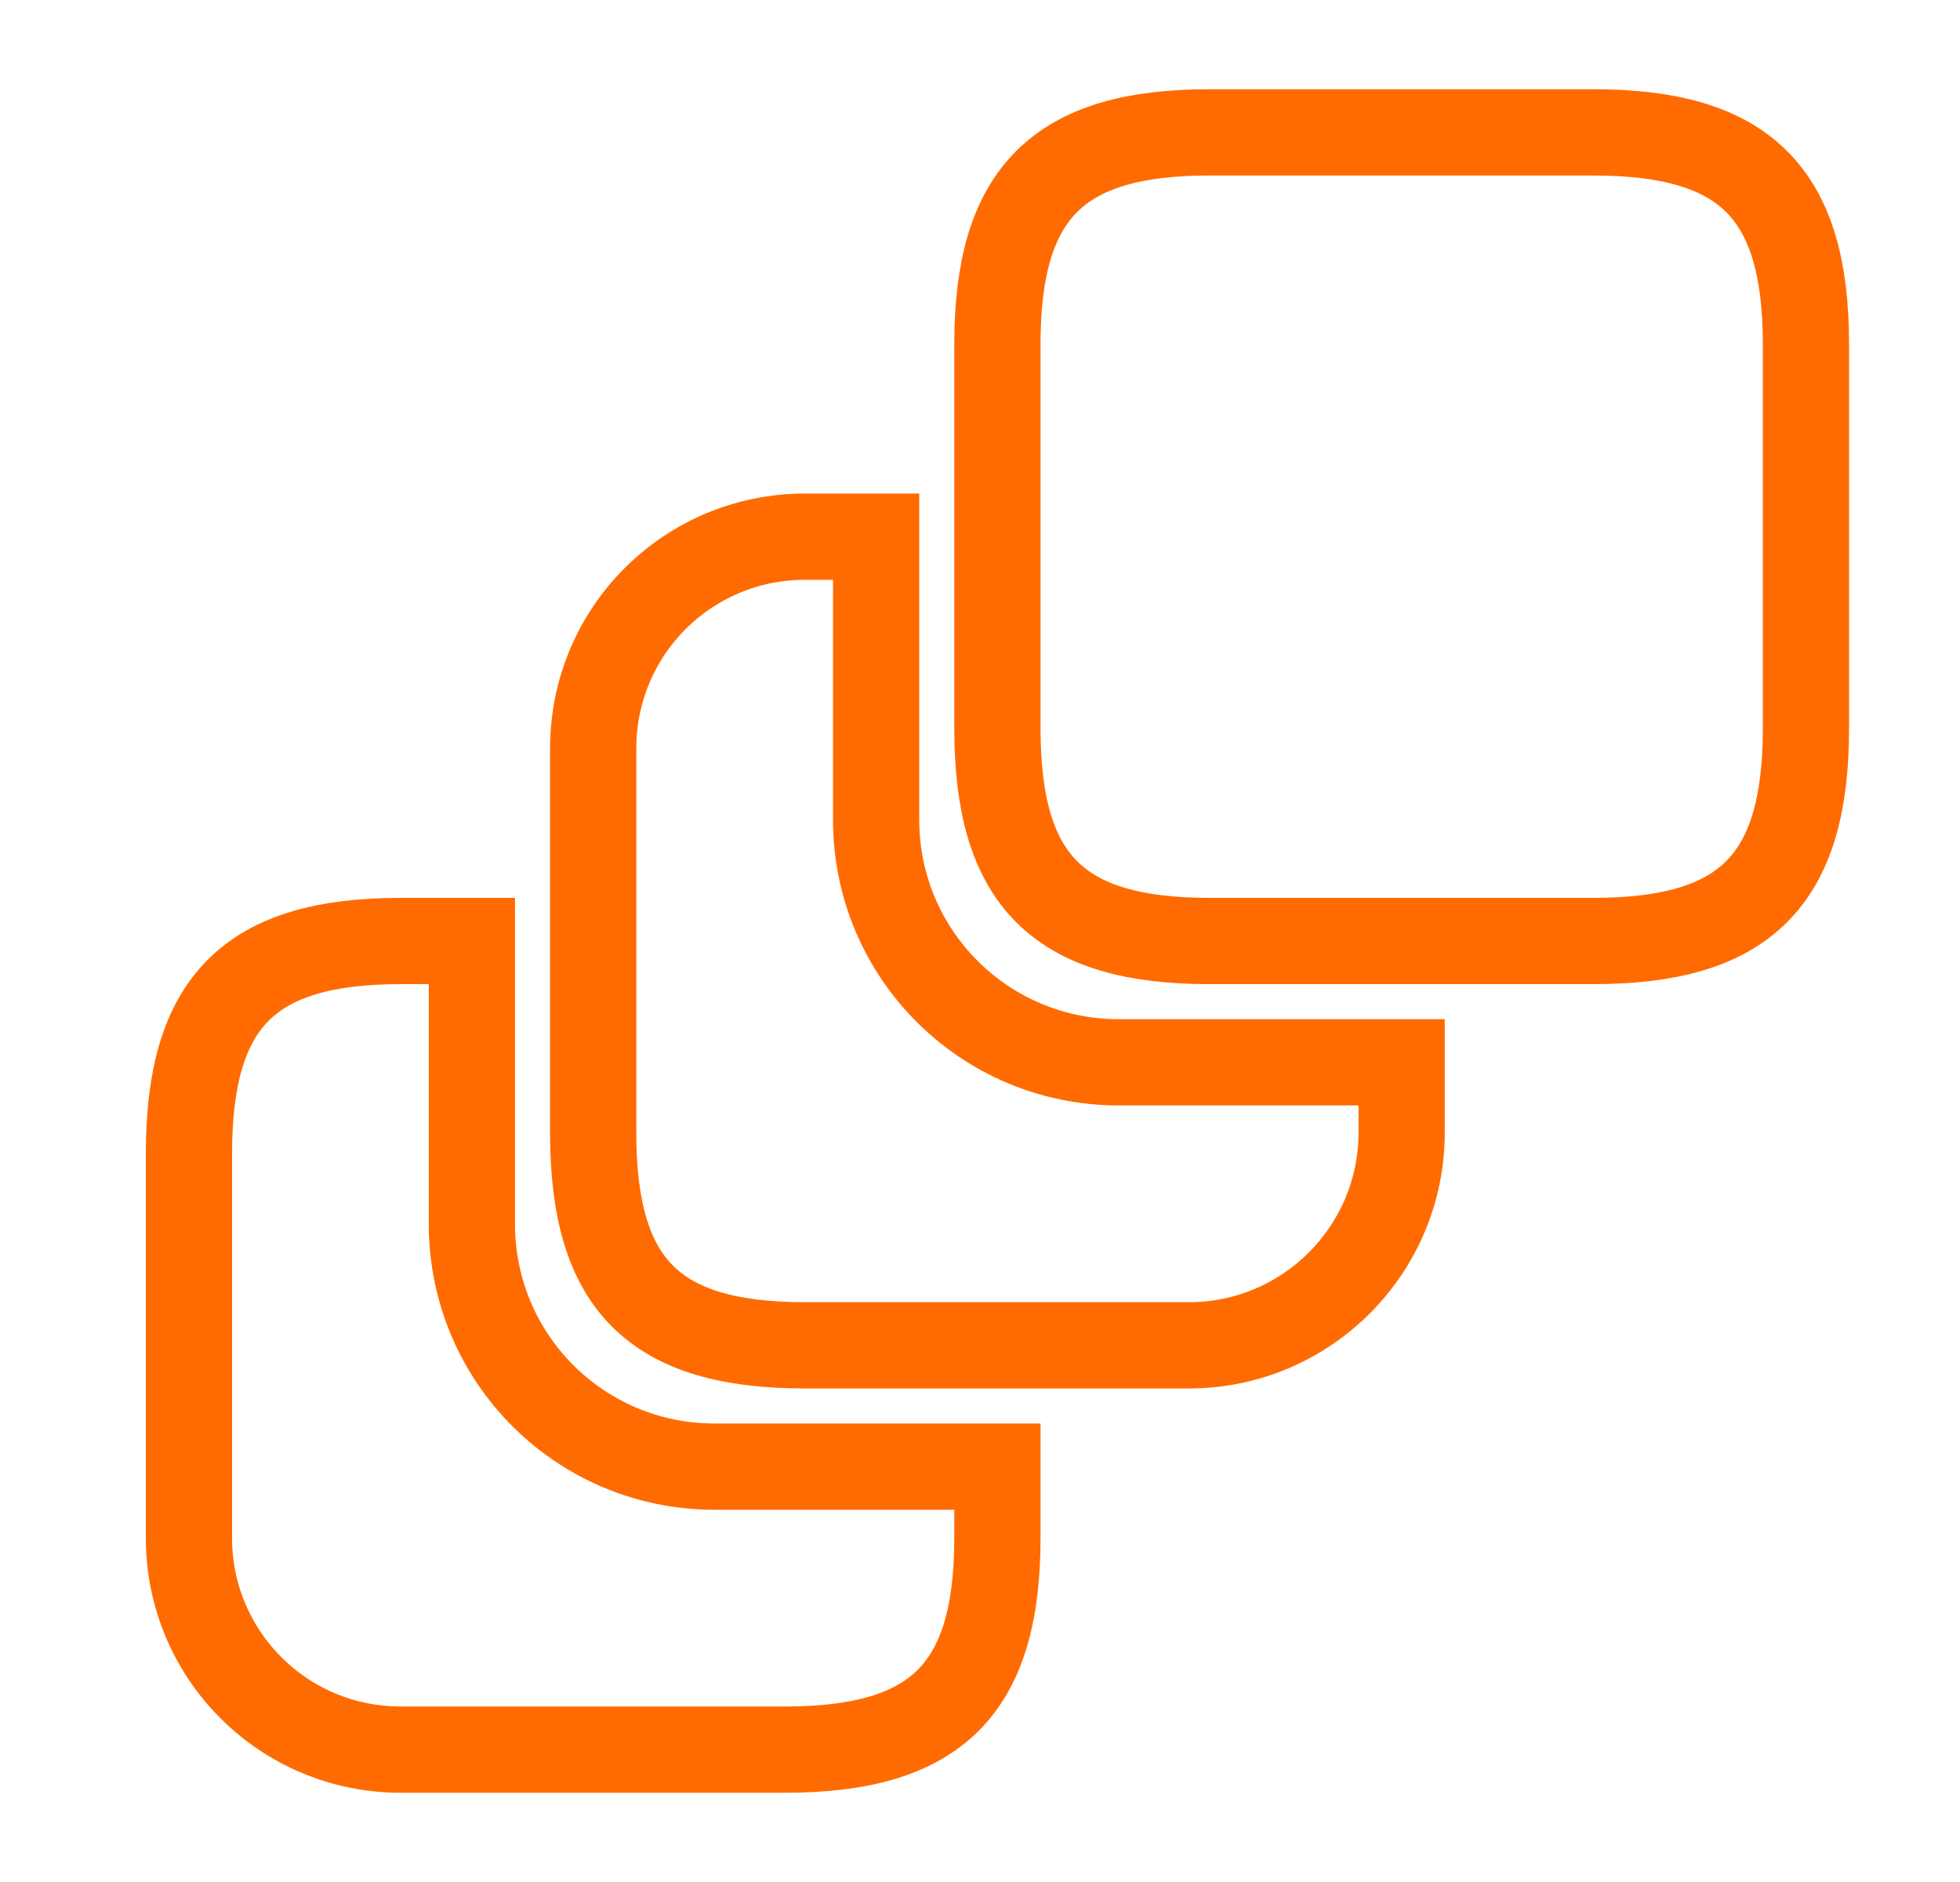
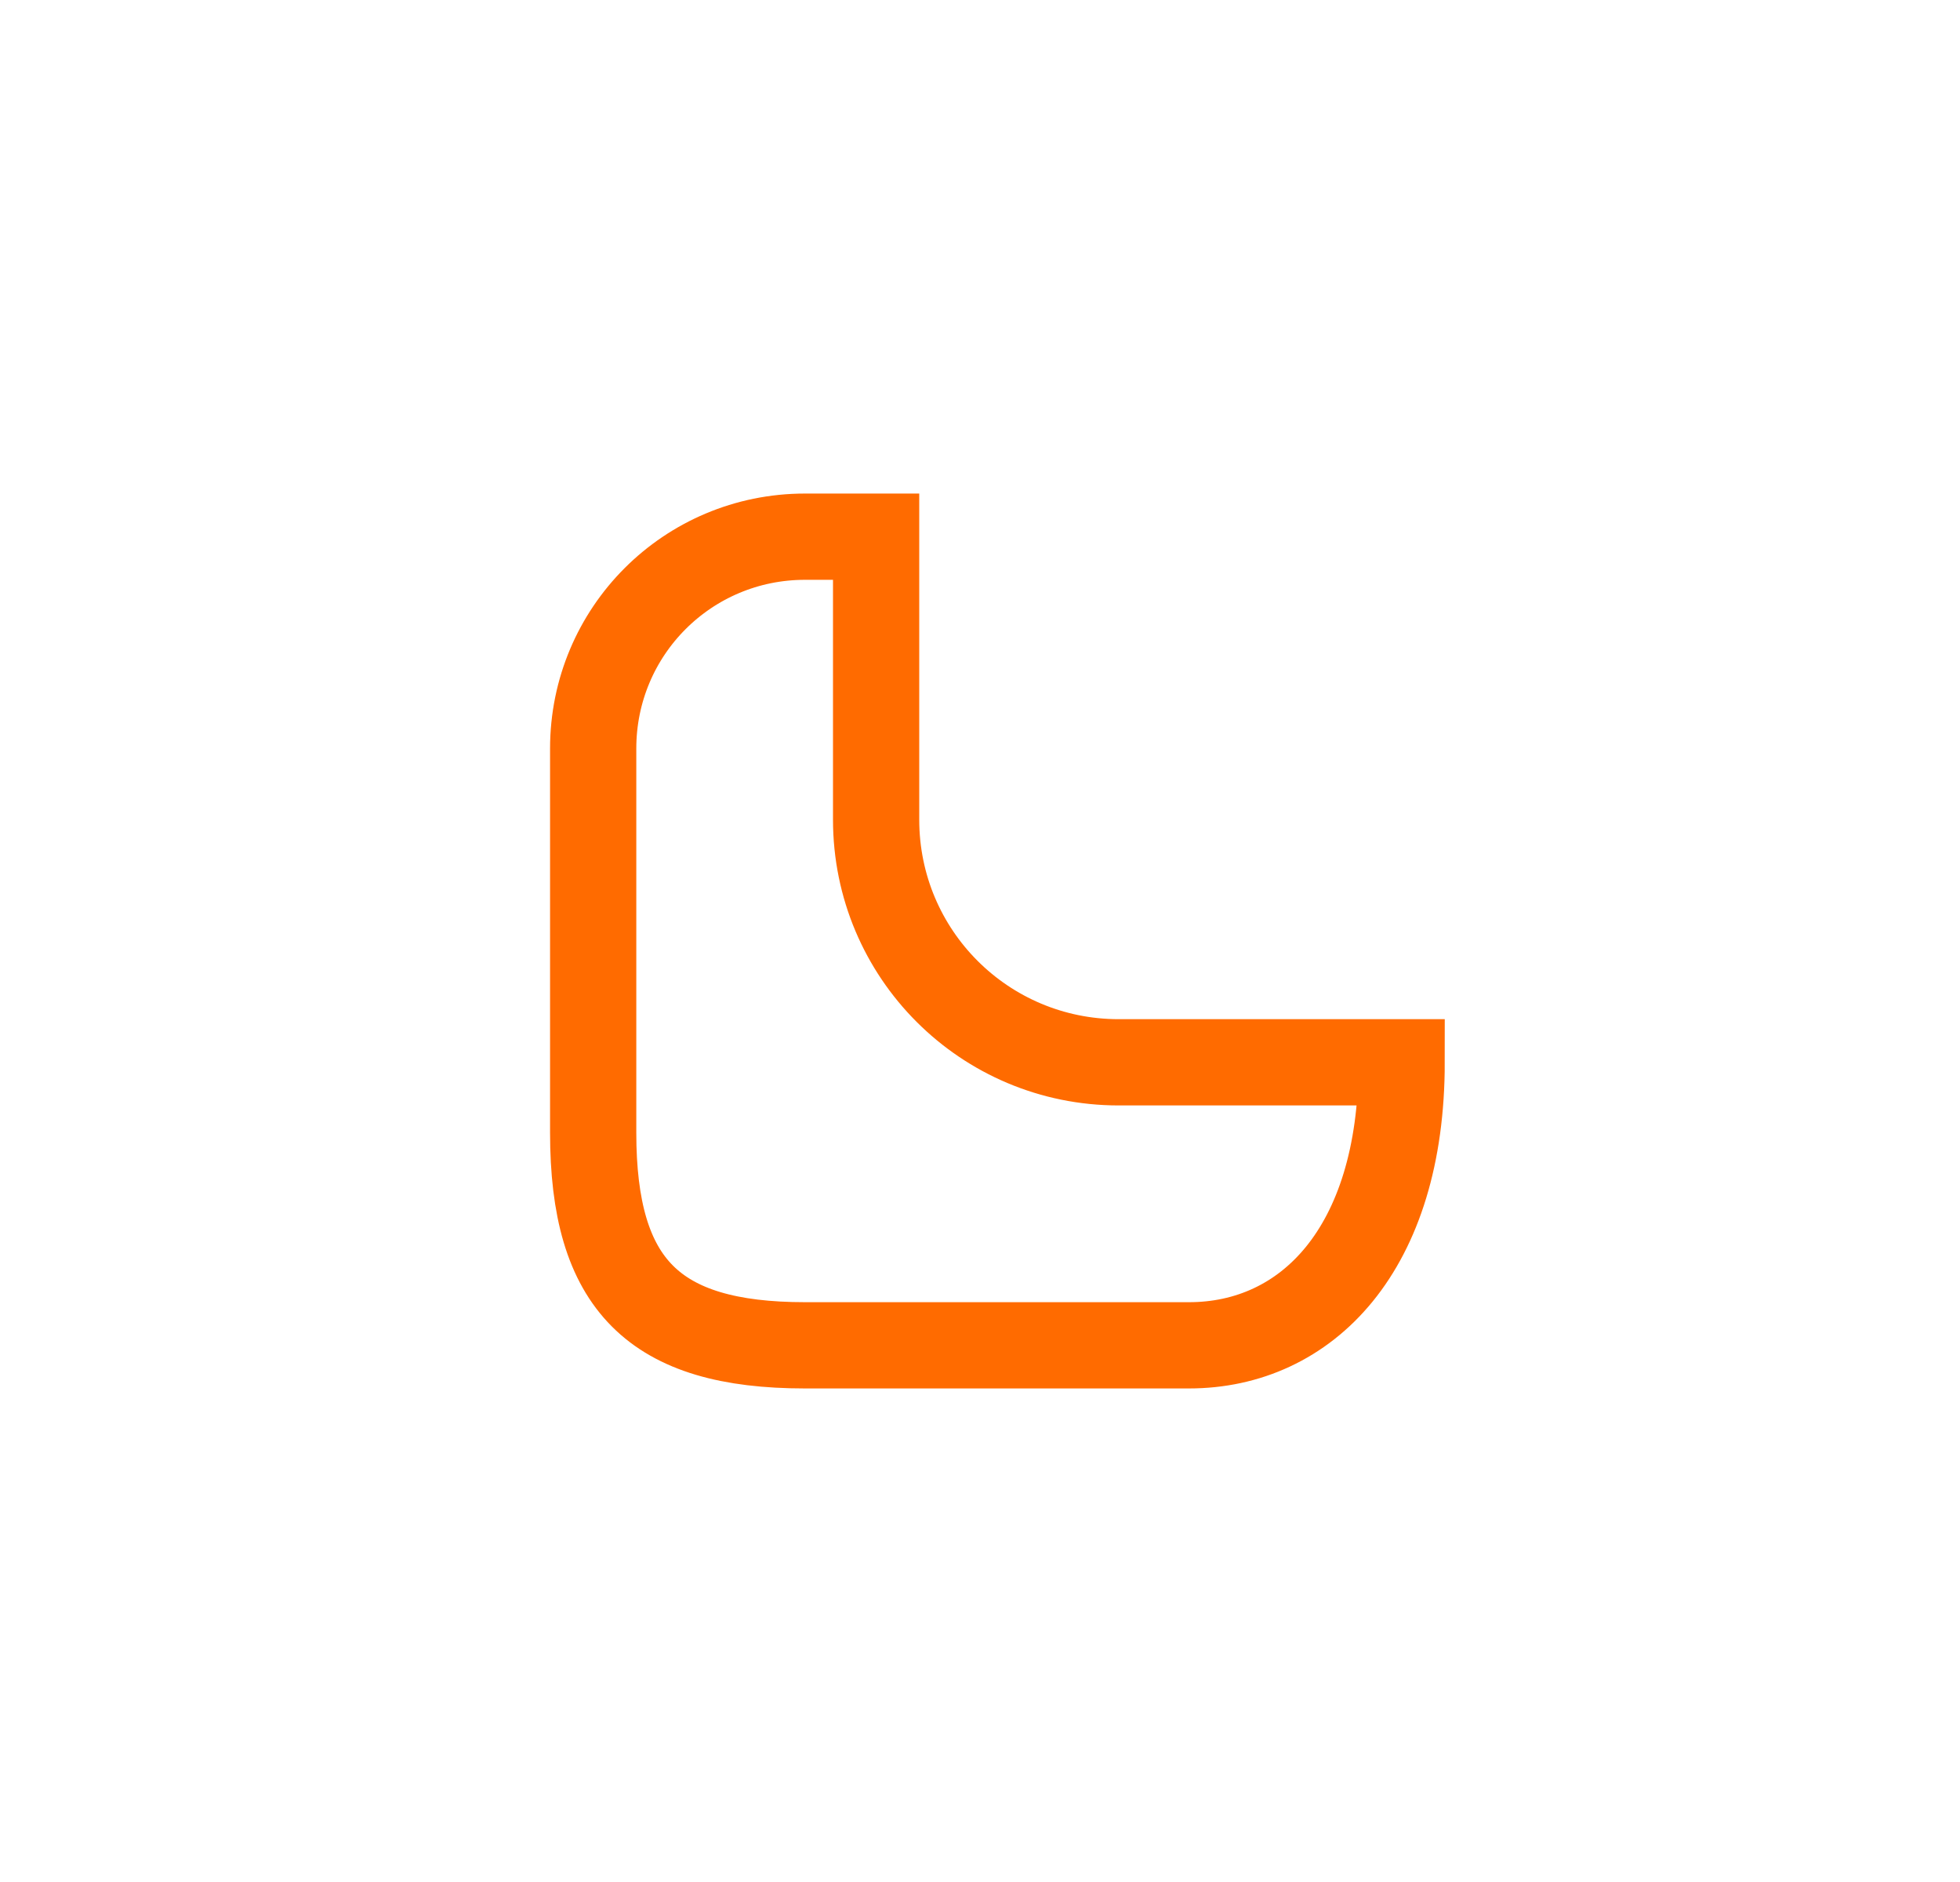
<svg xmlns="http://www.w3.org/2000/svg" width="25" height="24" viewBox="0 0 25 24" fill="none">
-   <path d="M12.722 18.703V19.611C12.722 21.539 11.949 22.312 10.01 22.312H5.112C3.616 22.312 2.41 21.106 2.41 19.611V14.712C2.41 12.773 3.183 12 5.112 12H6.019V15.609C6.019 17.321 7.401 18.703 9.113 18.703H12.722Z" stroke="#FF6B00" stroke-width="1.1" />
-   <path d="M17.878 13.547V14.444C17.878 15.939 16.662 17.156 15.166 17.156H10.268C8.339 17.156 7.566 16.383 7.566 14.444V9.546C7.566 8.05 8.772 6.844 10.268 6.844H11.175V10.453C11.175 12.165 12.557 13.547 14.269 13.547H17.878Z" stroke="#FF6B00" stroke-width="1.1" />
-   <path d="M23.035 4.389V9.288C23.035 11.227 22.261 12 20.323 12H15.424C13.496 12 12.722 11.227 12.722 9.288V4.389C12.722 2.461 13.496 1.688 15.424 1.688H20.323C22.261 1.688 23.035 2.461 23.035 4.389Z" stroke="#FF6B00" stroke-width="1.1" />
+   <path d="M17.878 13.547C17.878 15.939 16.662 17.156 15.166 17.156H10.268C8.339 17.156 7.566 16.383 7.566 14.444V9.546C7.566 8.05 8.772 6.844 10.268 6.844H11.175V10.453C11.175 12.165 12.557 13.547 14.269 13.547H17.878Z" stroke="#FF6B00" stroke-width="1.1" />
</svg>